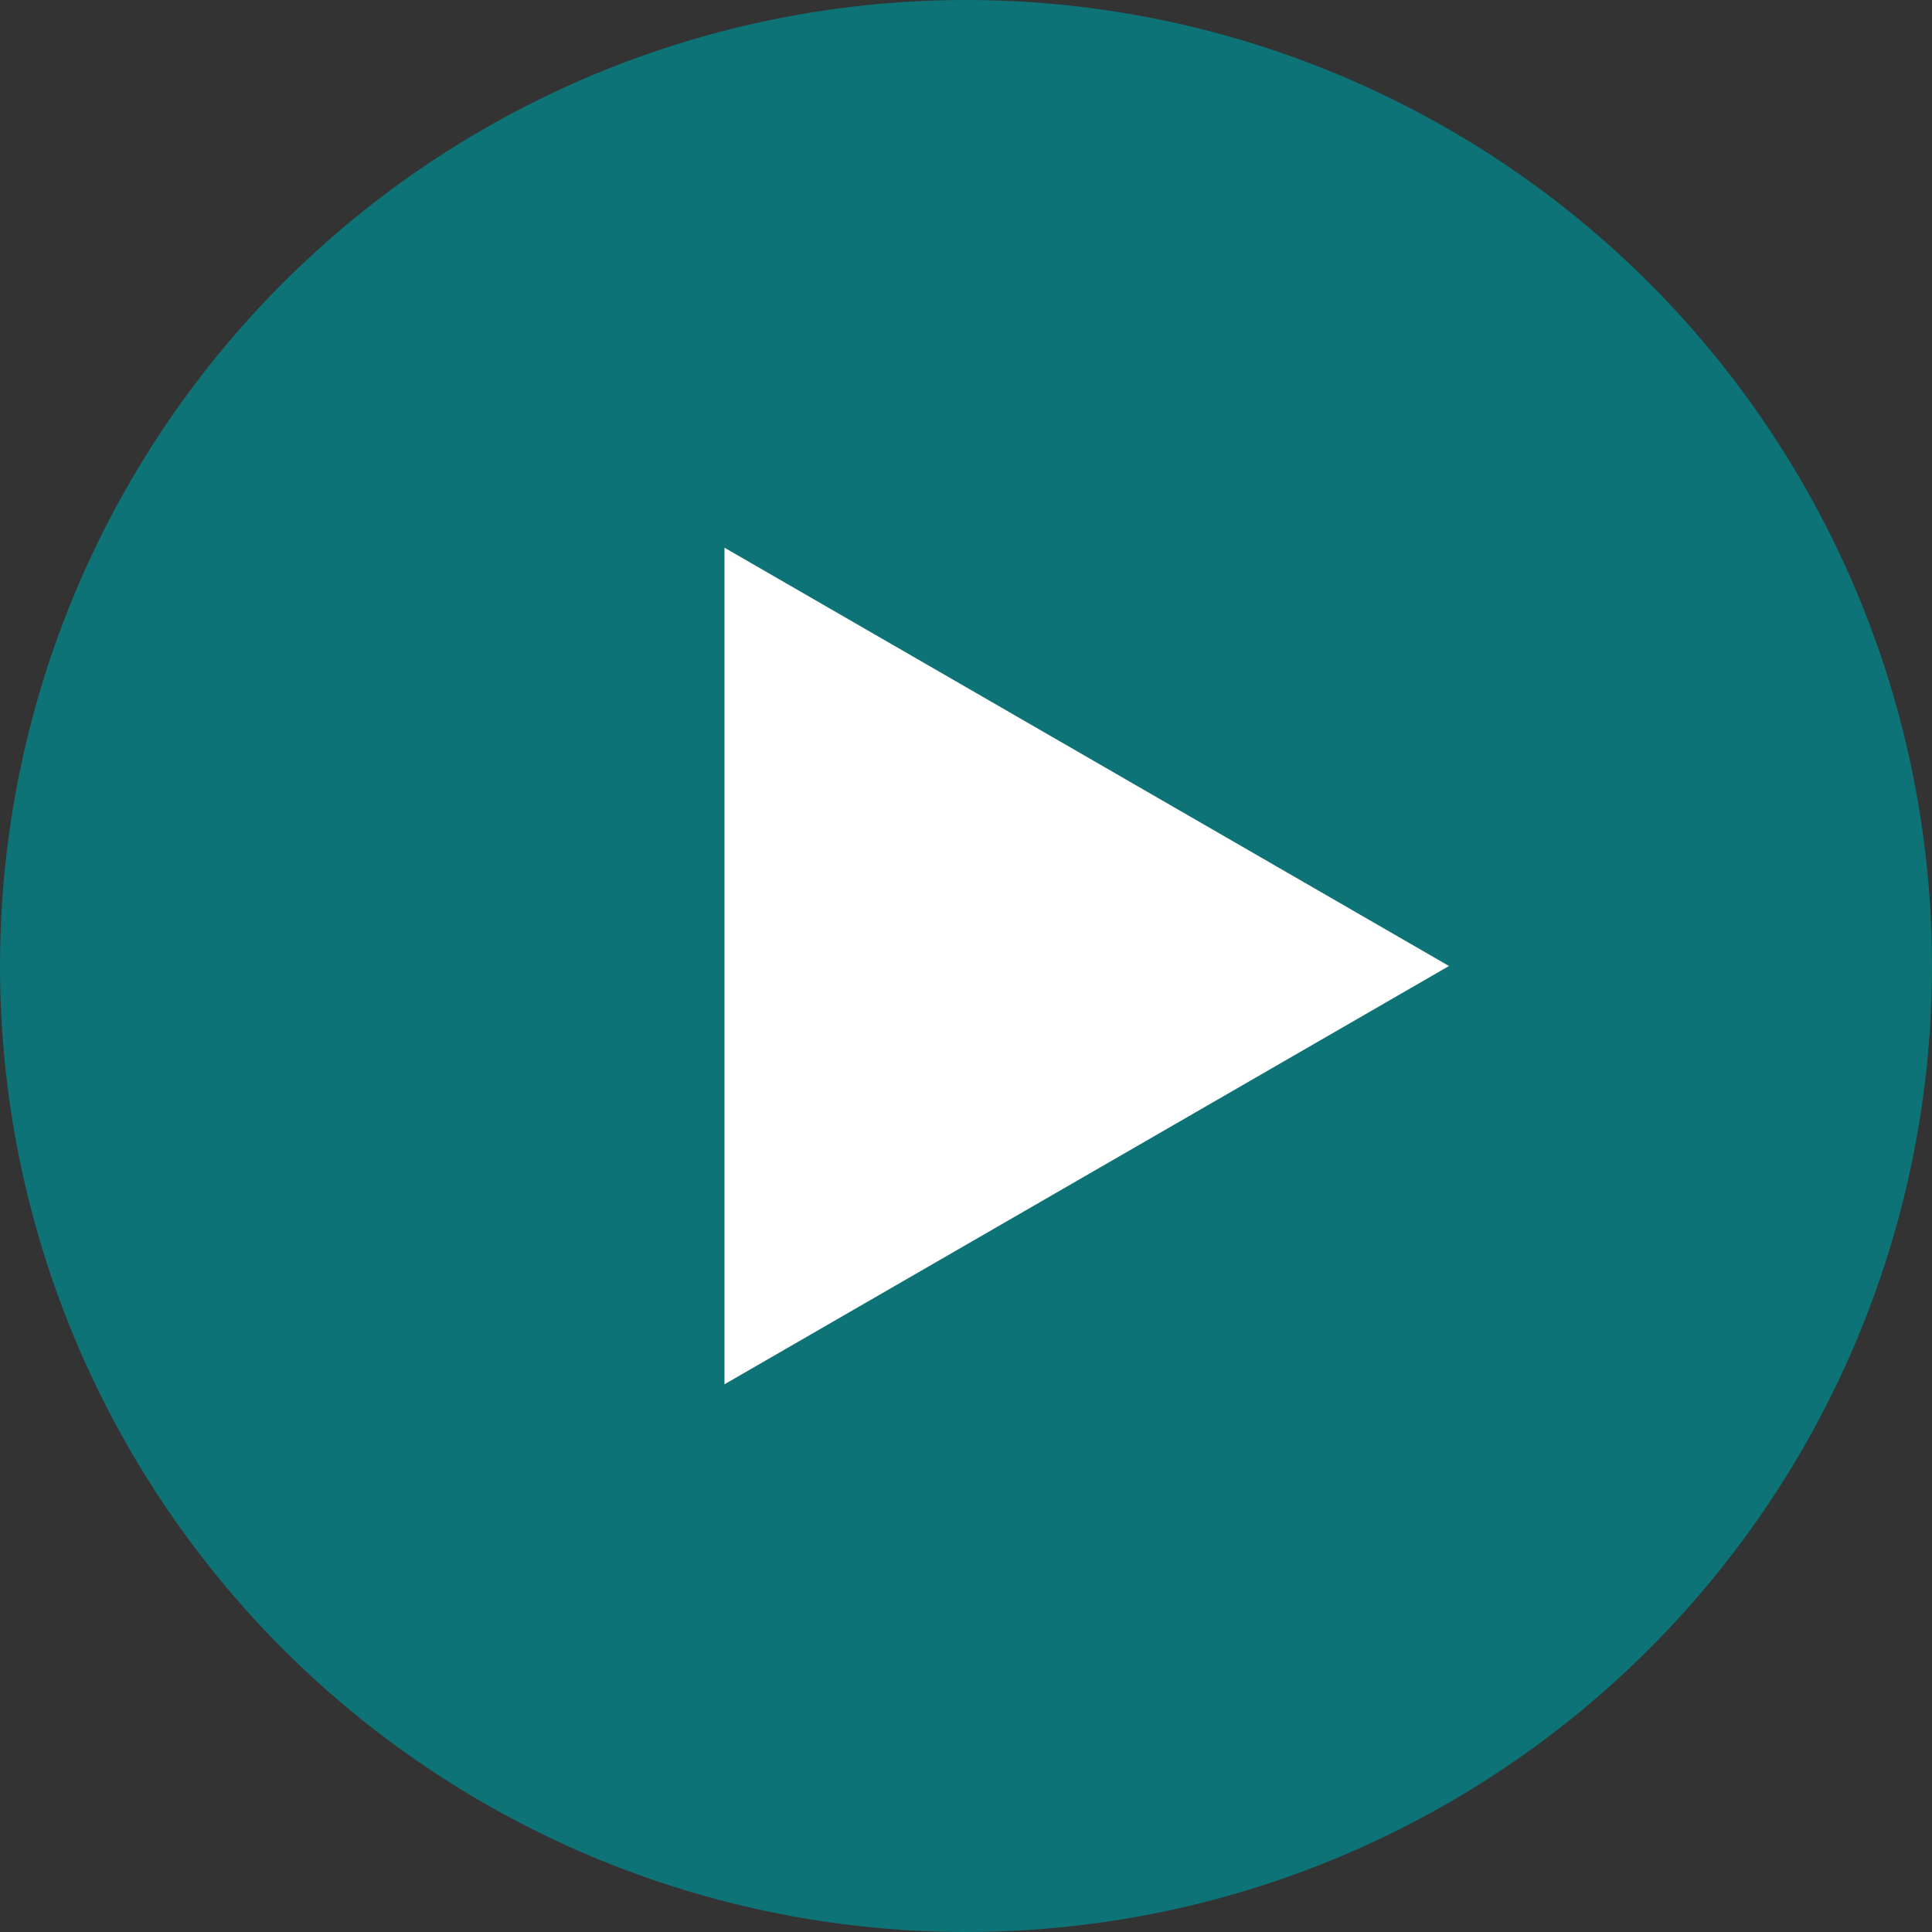
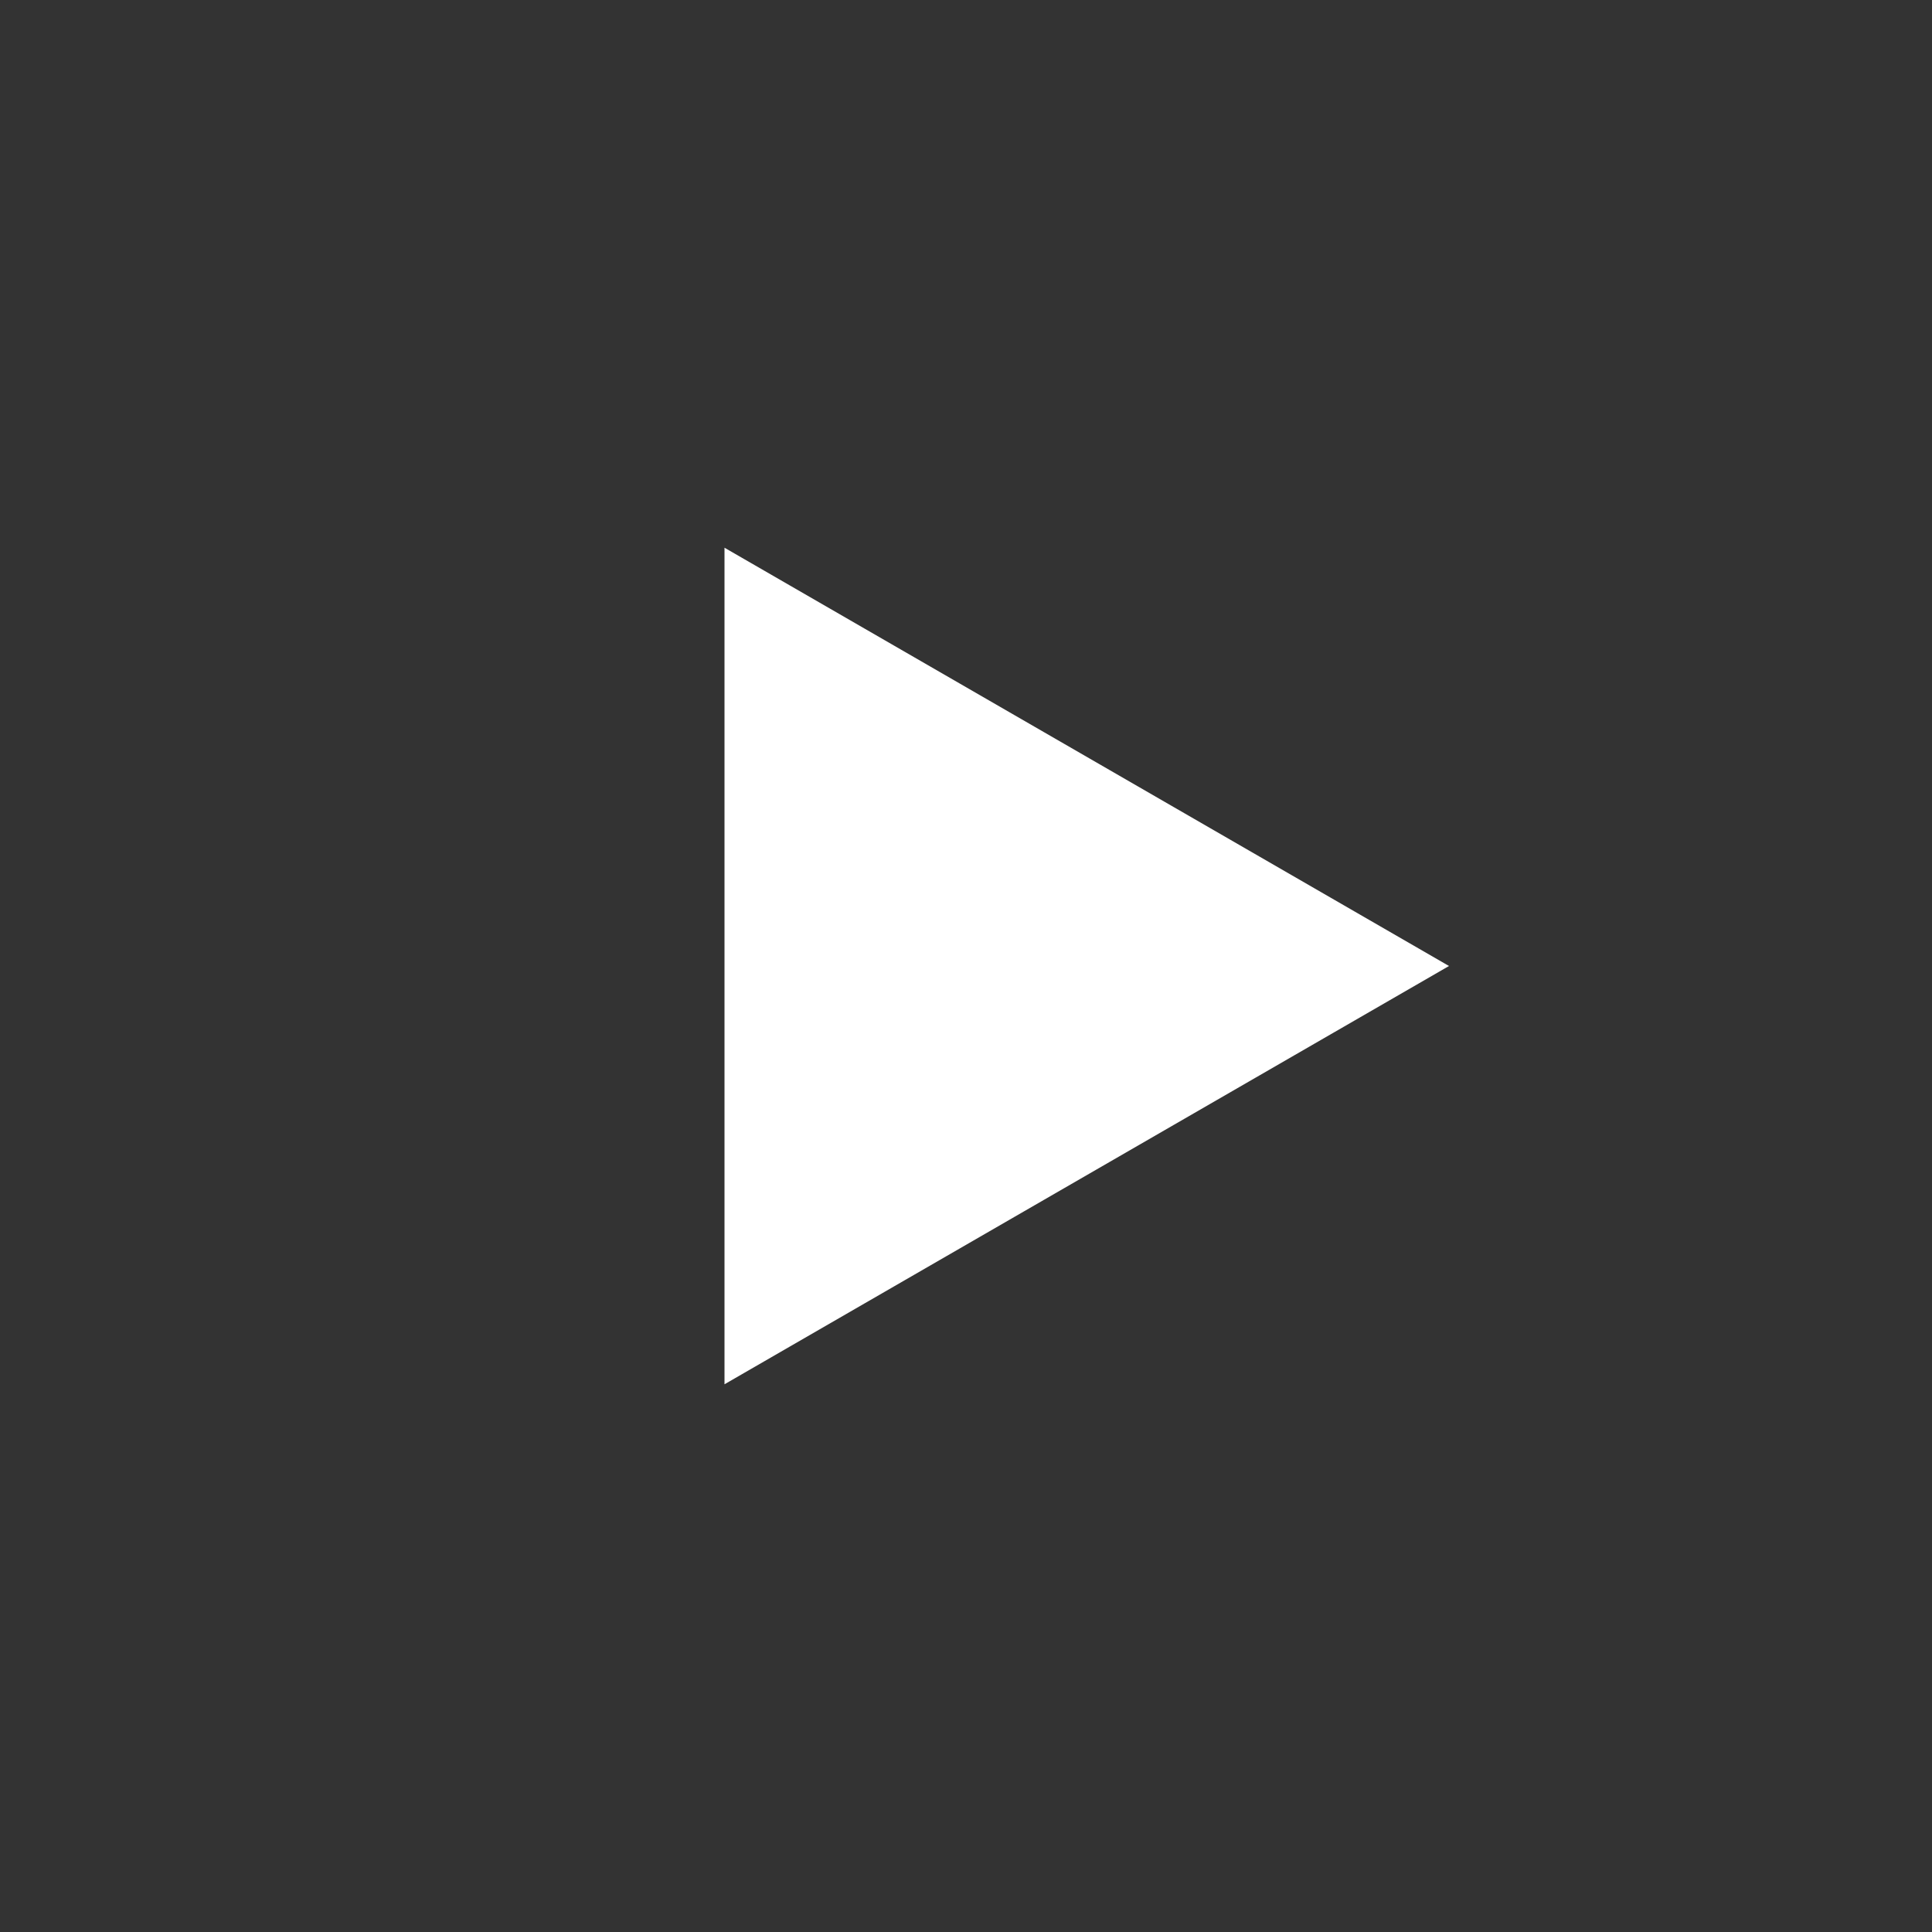
<svg xmlns="http://www.w3.org/2000/svg" width="52" height="52" viewBox="0 0 52 52" fill="none">
  <rect x="0" y="0" width="52" height="52" fill="#333333" stroke="none" />
-   <circle cx="26" cy="26" r="26" fill="#0D7377" />
  <path d="M39 26L19.5 37.258L19.5 14.742L39 26Z" fill="white" />
</svg>